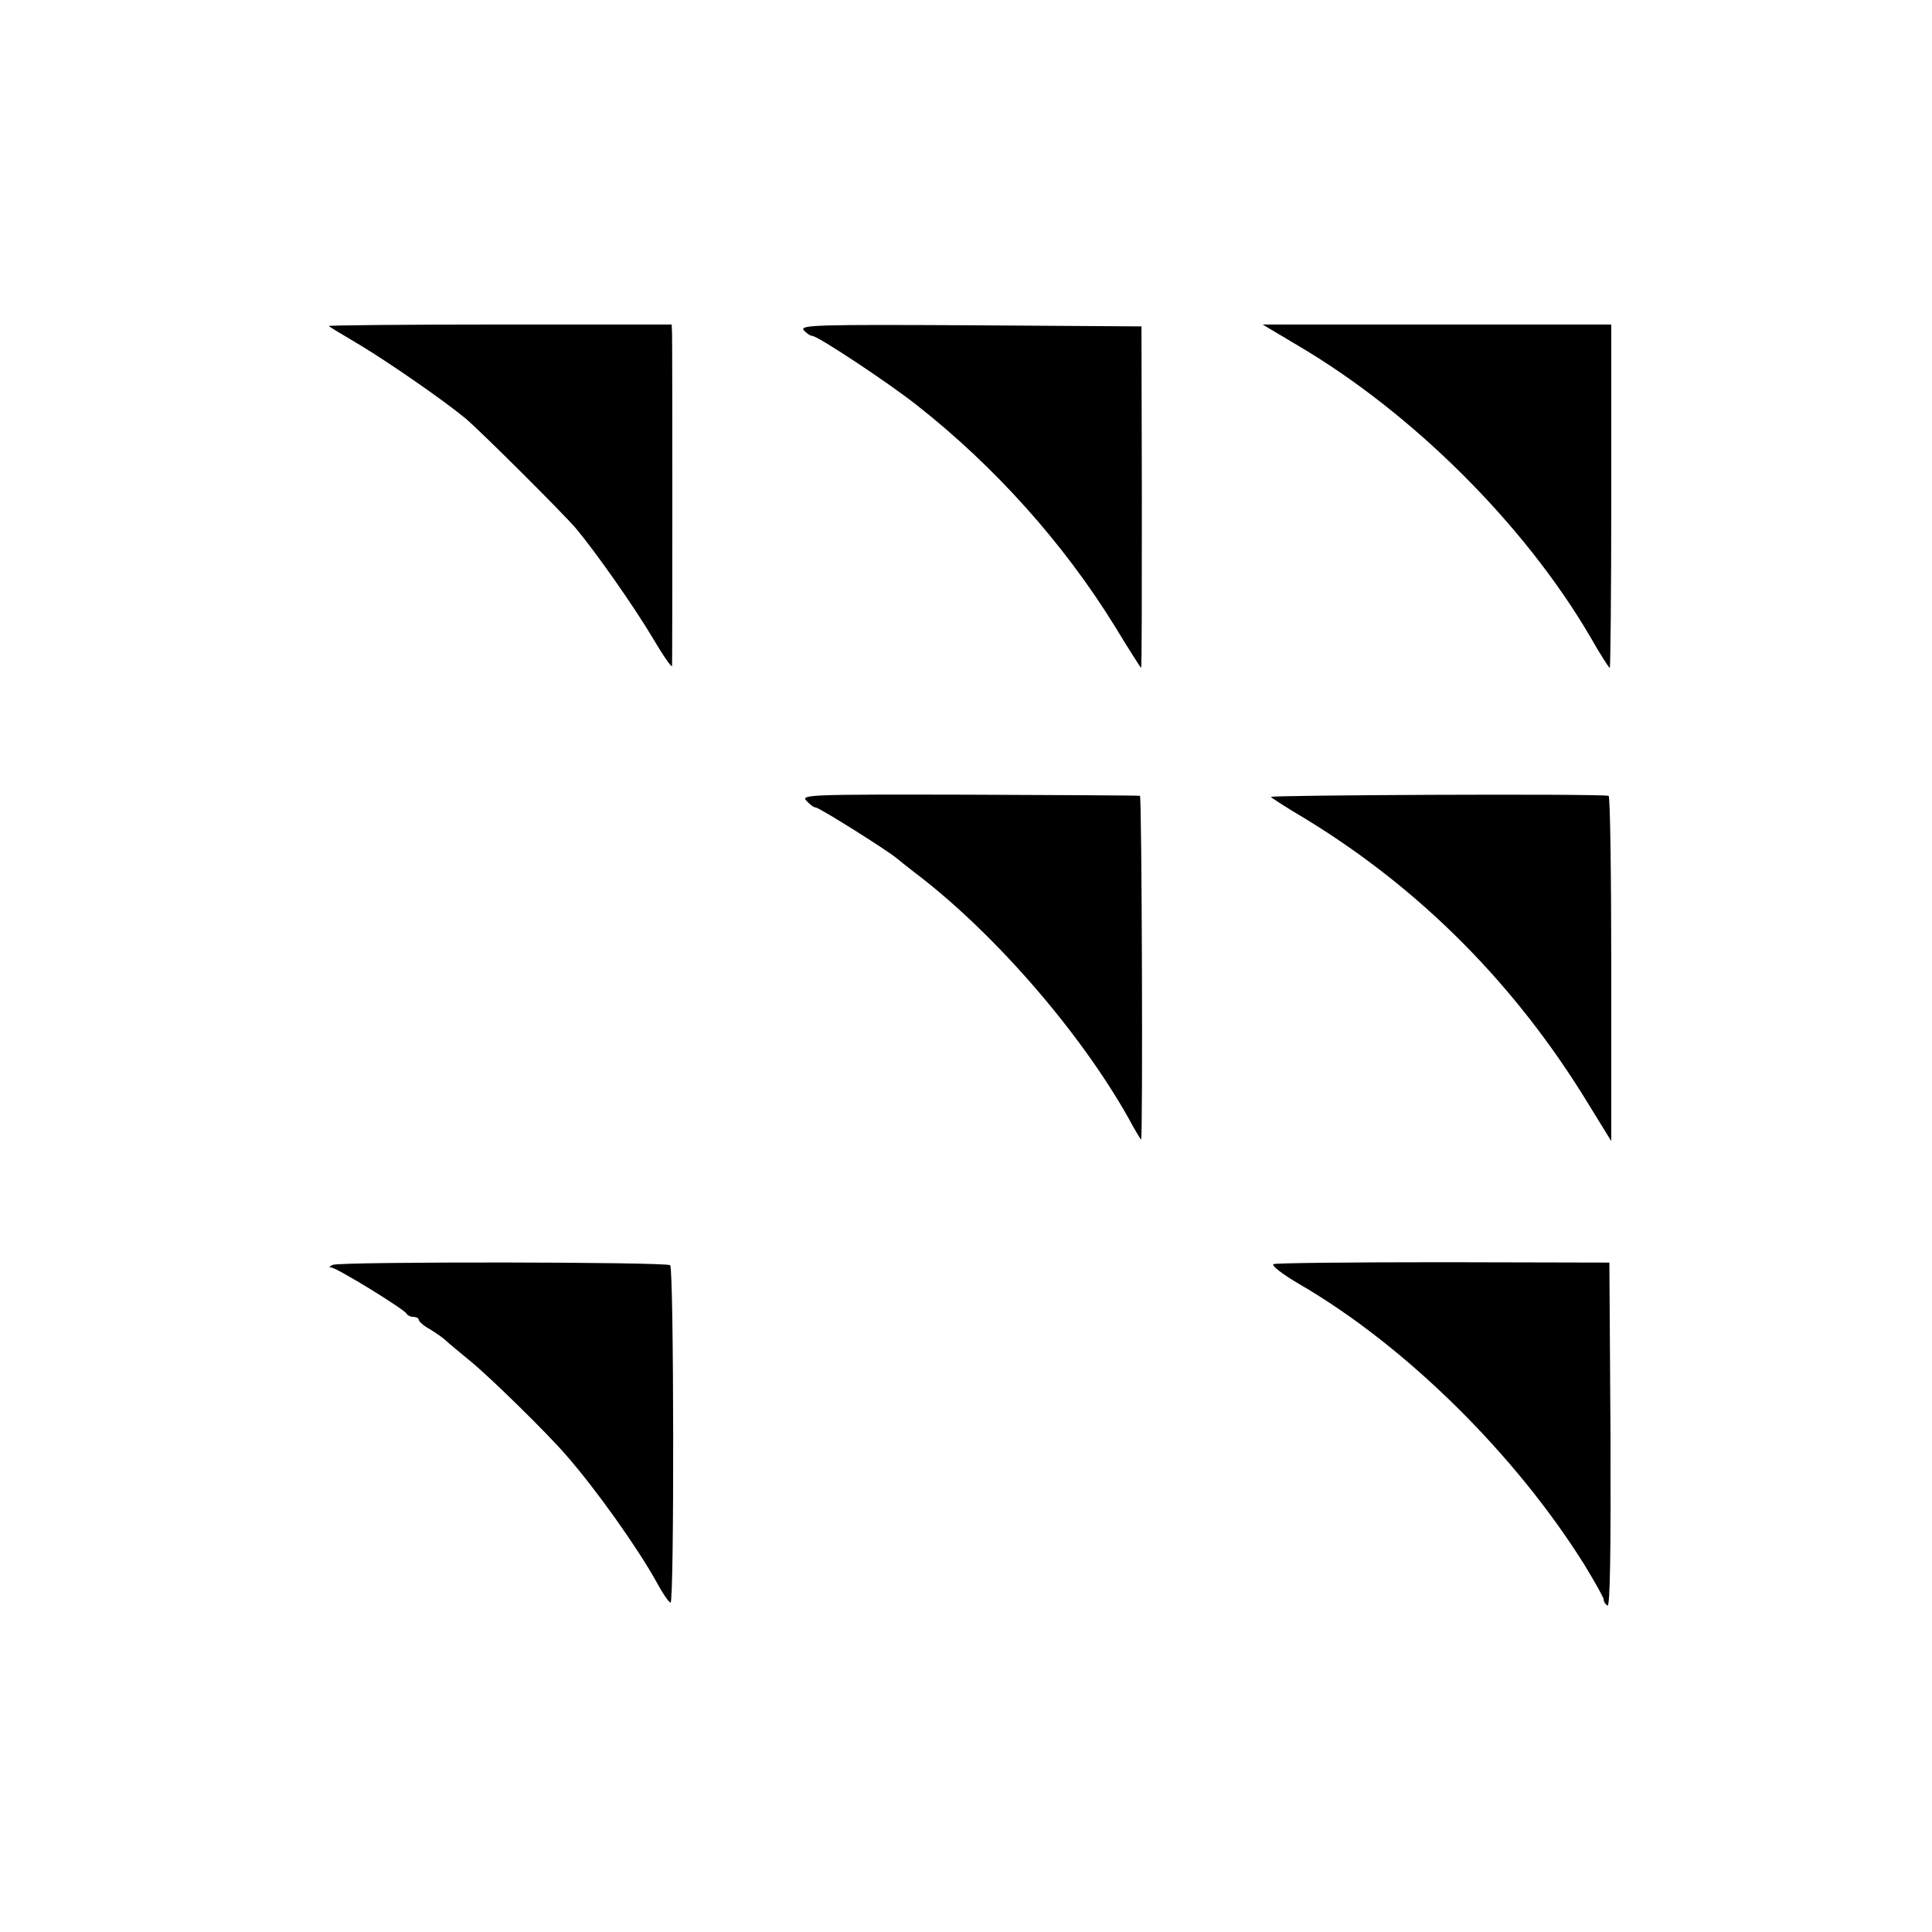
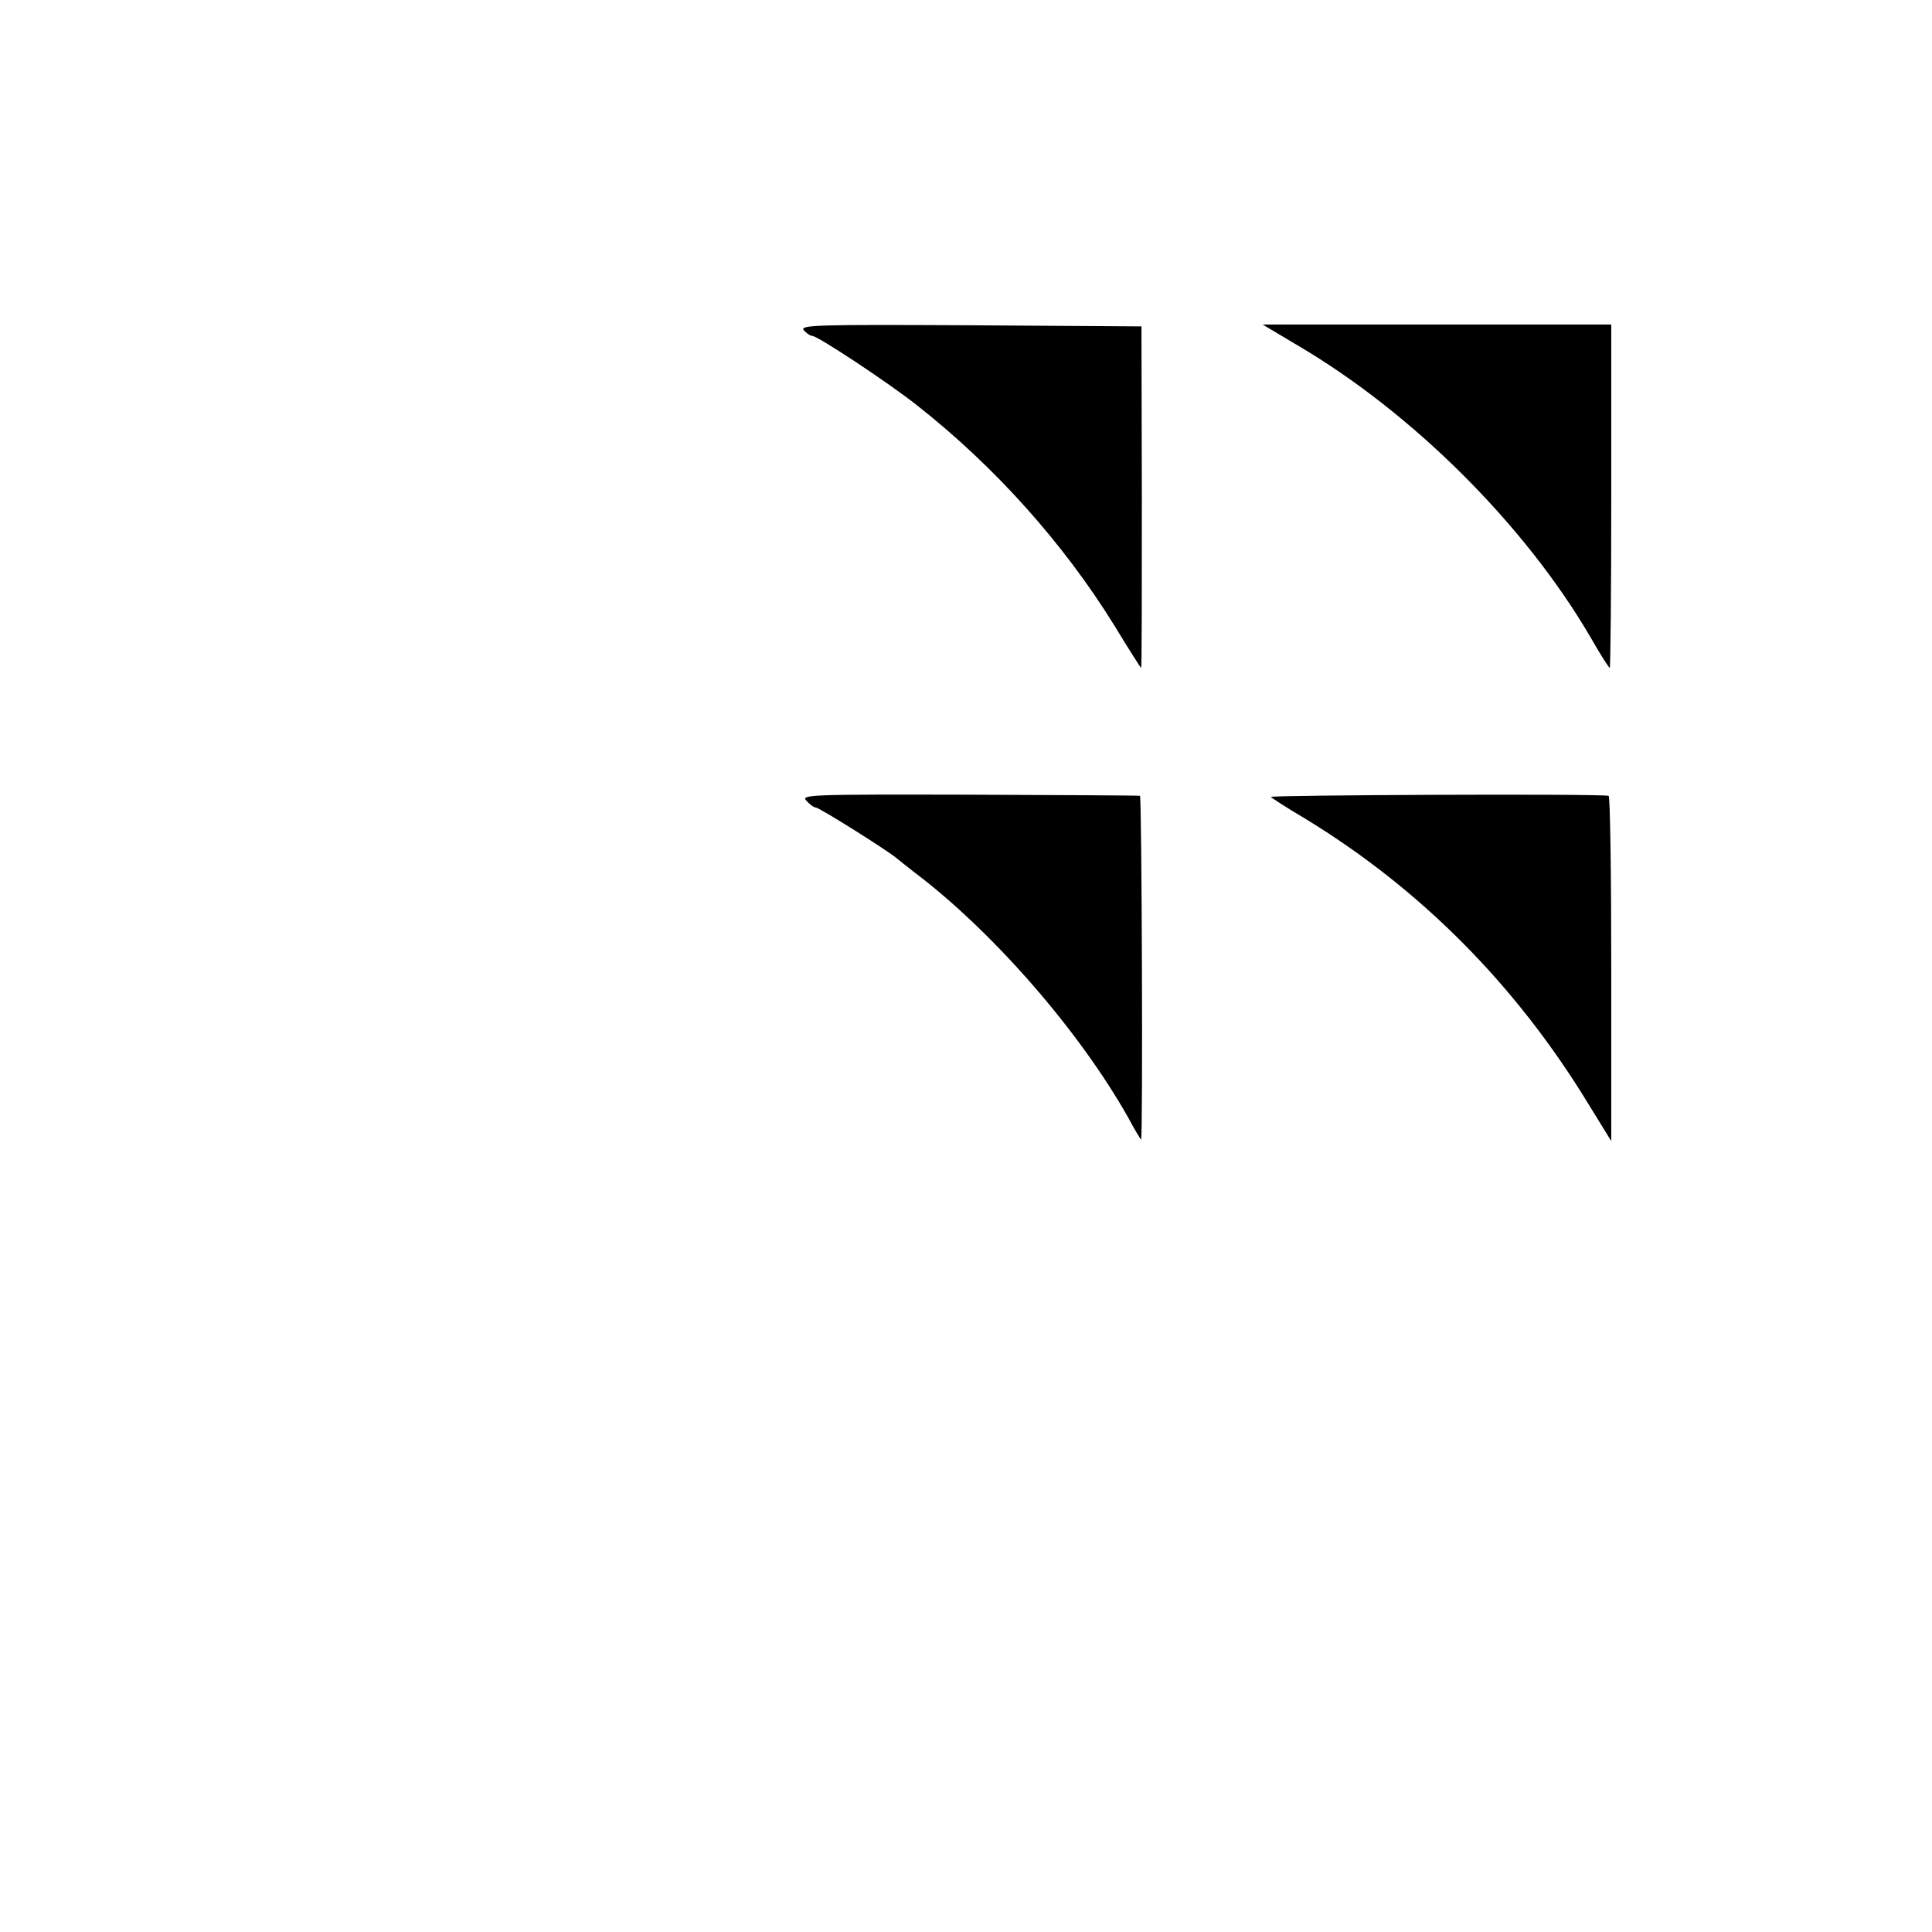
<svg xmlns="http://www.w3.org/2000/svg" version="1.0" width="512pt" height="512pt" viewBox="0 0 512 512" preserveAspectRatio="xMidYMid meet">
  <g transform="translate(0,512) scale(0.1,-0.1)" fill="#000000" stroke="none">
-     <path d="M871 4256 c2 -2 40 -25 84 -51 81 -49 225 -149 280 -195 40 -34 253 -246 291 -290 52 -62 152 -204 204 -291 27 -46 50 -79 51 -74 1 13 1 853 0 883 l-1 22 -457 0 c-251 0 -454 -2 -452 -4z" />
    <path d="M2130 4245 c7 -8 17 -15 22 -15 15 0 202 -124 278 -184 206 -162 388 -365 524 -585 37 -61 69 -111 70 -111 2 0 2 204 2 453 l-1 452 -454 3 c-404 2 -452 1 -441 -13z" />
    <path d="M3440 4204 c304 -179 600 -474 774 -771 26 -46 50 -83 52 -83 2 0 4 205 4 455 l0 455 -462 0 -462 0 94 -56z" />
    <path d="M2137 2998 c9 -10 20 -18 25 -18 9 0 192 -115 215 -135 6 -5 26 -21 44 -35 210 -158 440 -423 569 -652 17 -32 33 -58 34 -58 5 0 2 910 -3 911 -3 1 -207 2 -453 3 -425 1 -446 0 -431 -16z" />
    <path d="M3368 3008 c4 -4 44 -30 90 -57 307 -187 559 -441 751 -756 l61 -99 0 457 c0 251 -3 458 -7 458 -33 6 -900 2 -895 -3z" />
-     <path d="M882 1768 c-9 -4 -11 -7 -4 -7 15 -1 196 -112 200 -123 2 -4 10 -8 18 -8 8 0 14 -4 14 -8 0 -4 13 -16 30 -25 16 -10 35 -23 42 -30 7 -7 38 -32 68 -57 53 -44 200 -188 250 -246 79 -90 189 -245 239 -335 16 -30 33 -55 38 -56 10 -4 9 884 -1 894 -9 9 -871 10 -894 1z" />
-     <path d="M3375 1770 c-7 -3 22 -26 70 -54 280 -163 570 -449 754 -743 28 -46 51 -87 51 -92 0 -6 5 -13 10 -16 7 -4 9 145 8 451 l-3 458 -438 1 c-241 0 -444 -2 -452 -5z" />
  </g>
</svg>